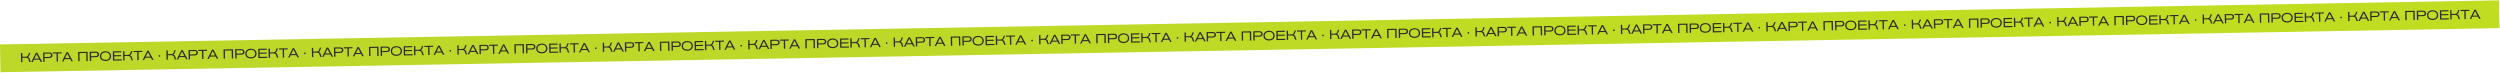
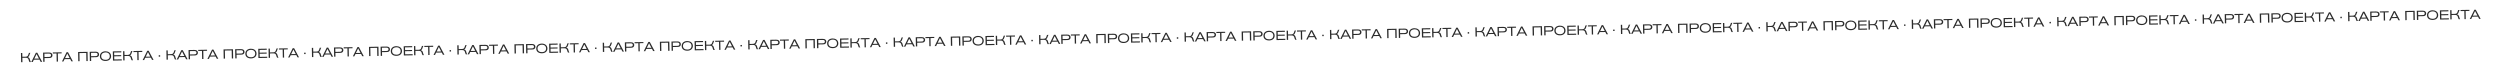
<svg xmlns="http://www.w3.org/2000/svg" width="4406" height="128" viewBox="0 0 4406 128" fill="none">
-   <rect x="0.002" y="78.262" width="4404.95" height="49" transform="rotate(-1.01 0.002 78.262)" fill="url(#paint0_linear_47_5)" />
  <path d="M36.91 93.406L39.256 93.364L39.373 100.033L45.145 99.931C48.572 99.871 49.346 98.086 49.955 96.12C50.238 95.218 50.473 94.179 51.03 93.157L53.514 93.113C52.752 94.253 52.406 95.548 52.057 96.635C51.535 98.3 50.943 99.99 48.862 100.671C51.815 101.171 52.433 103.598 53.001 105.82C53.298 106.965 53.64 108.109 54.49 109.336L52.006 109.38C51.017 108.063 50.849 106.387 50.317 104.924C49.712 103.232 48.72 101.732 45.477 101.789L39.406 101.896L39.542 109.6L37.196 109.641L36.91 93.406ZM74.32 108.987L71.653 109.034L69.604 105.067L59.624 105.243L57.717 109.279L55.118 109.325L63.249 92.941L65.709 92.898L74.32 108.987ZM68.583 103.222L64.462 95.243L60.557 103.363L68.583 103.222ZM76.206 108.953L75.92 92.718L86.107 92.538C87.556 92.513 90.134 92.628 91.573 94.627C92.139 95.422 92.432 96.406 92.45 97.395C92.461 98.039 92.378 99.858 90.812 101.082C89.429 102.187 87.911 102.237 86.233 102.267L78.437 102.404L78.552 108.912L76.206 108.953ZM78.38 100.473L85.877 100.34C87.141 100.318 88.52 100.248 89.375 99.152C89.623 98.848 89.958 98.267 89.941 97.301C89.936 97.002 89.899 96.244 89.335 95.564C88.395 94.43 86.831 94.458 85.52 94.481L78.276 94.609L78.38 100.473ZM108.598 94.074L101.952 94.191L102.204 108.495L99.904 108.535L99.652 94.232L93.029 94.349L92.995 92.417L108.564 92.142L108.598 94.074ZM128.42 108.033L125.753 108.08L123.704 104.113L113.724 104.289L111.817 108.325L109.218 108.371L117.349 91.987L119.809 91.944L128.42 108.033ZM122.683 102.268L118.562 94.289L114.657 102.41L122.683 102.268ZM154.59 107.571L152.245 107.613L151.993 93.355L140.012 93.566L140.264 107.824L137.918 107.865L137.632 91.63L154.304 91.336L154.59 107.571ZM158.355 107.505L158.069 91.269L168.257 91.09C169.705 91.064 172.284 91.18 173.722 93.179C174.288 93.974 174.582 94.958 174.599 95.947C174.61 96.591 174.528 98.409 172.962 99.633C171.578 100.739 170.061 100.789 168.382 100.818L160.586 100.956L160.701 107.464L158.355 107.505ZM160.529 99.024L168.026 98.892C169.291 98.87 170.67 98.8 171.525 97.703C171.772 97.4 172.107 96.819 172.09 95.853C172.085 95.554 172.048 94.796 171.484 94.115C170.544 92.982 168.98 93.01 167.67 93.033L160.426 93.16L160.529 99.024ZM195.804 98.955C195.885 103.508 192.548 107.339 186.155 107.452C180.13 107.558 176.166 104.546 176.073 99.256C175.97 93.415 180.588 90.481 185.716 90.391C190.499 90.307 195.697 92.838 195.804 98.955ZM193.478 98.766C193.426 95.822 191.454 92.268 185.751 92.369C181.818 92.438 178.29 94.525 178.371 99.124C178.442 103.148 181.382 105.535 186.165 105.45C191.731 105.352 193.535 101.985 193.478 98.766ZM214.663 106.512L199.094 106.787L198.808 90.551L213.779 90.287L213.814 92.288L201.143 92.511L201.228 97.341L213.577 97.123L213.611 99.055L201.262 99.272L201.359 104.746L214.628 104.512L214.663 106.512ZM216.929 90.232L219.275 90.191L219.392 96.859L225.164 96.758C228.591 96.697 229.364 94.912 229.974 92.946C230.257 92.044 230.492 91.005 231.049 89.983L233.532 89.939C232.77 91.08 232.425 92.374 232.076 93.461C231.554 95.127 230.962 96.817 228.881 97.497C231.834 97.997 232.452 100.425 233.02 102.646C233.317 103.791 233.659 104.935 234.509 106.162L232.025 106.206C231.036 104.889 230.868 103.213 230.336 101.75C229.731 100.059 228.739 98.558 225.496 98.615L219.425 98.722L219.561 106.426L217.215 106.467L216.929 90.232ZM250.798 91.567L244.152 91.684L244.405 105.988L242.105 106.029L241.853 91.725L235.23 91.841L235.196 89.91L250.764 89.635L250.798 91.567ZM270.621 105.526L267.953 105.573L265.905 101.606L255.924 101.782L254.017 105.819L251.419 105.864L259.549 89.481L262.01 89.437L270.621 105.526ZM264.883 99.761L260.763 91.782L256.857 99.903L264.883 99.761ZM282.275 99.823L279.746 99.867L279.702 97.361L282.231 97.316L282.275 99.823ZM293.239 88.886L295.585 88.845L295.703 95.514L301.475 95.412C304.901 95.352 305.675 93.567 306.284 91.601C306.567 90.699 306.802 89.66 307.359 88.638L309.843 88.594C309.081 89.734 308.736 91.029 308.387 92.116C307.864 93.781 307.273 95.471 305.191 96.152C308.145 96.652 308.763 99.079 309.331 101.301C309.627 102.446 309.969 103.59 310.819 104.817L308.335 104.861C307.346 103.544 307.178 101.868 306.647 100.405C306.042 98.713 305.049 97.213 301.807 97.27L295.735 97.377L295.871 105.081L293.526 105.122L293.239 88.886ZM330.649 104.468L327.982 104.515L325.934 100.548L315.953 100.724L314.046 104.76L311.447 104.806L319.578 88.422L322.039 88.379L330.649 104.468ZM324.912 98.703L320.792 90.724L316.886 98.844L324.912 98.703ZM332.535 104.434L332.249 88.199L342.437 88.019C343.885 87.994 346.464 88.109 347.902 90.108C348.468 90.903 348.762 91.887 348.779 92.876C348.79 93.52 348.708 95.339 347.142 96.563C345.758 97.668 344.241 97.718 342.562 97.748L334.766 97.885L334.881 104.393L332.535 104.434ZM334.709 95.954L342.206 95.822C343.471 95.799 344.85 95.729 345.705 94.633C345.952 94.329 346.287 93.748 346.27 92.782C346.265 92.483 346.228 91.725 345.664 91.045C344.724 89.911 343.16 89.939 341.85 89.962L334.606 90.09L334.709 95.954ZM364.927 89.555L358.281 89.672L358.533 103.976L356.234 104.016L355.982 89.713L349.359 89.829L349.324 87.898L364.893 87.623L364.927 89.555ZM384.749 103.514L382.082 103.561L380.034 99.594L370.053 99.77L368.146 103.806L365.547 103.852L373.678 87.468L376.138 87.425L384.749 103.514ZM379.012 97.749L374.892 89.77L370.986 97.891L379.012 97.749ZM410.92 103.052L408.574 103.094L408.323 88.836L396.342 89.047L396.593 103.305L394.247 103.346L393.961 87.111L410.634 86.817L410.92 103.052ZM414.685 102.986L414.398 86.751L424.586 86.571C426.035 86.545 428.613 86.661 430.052 88.66C430.618 89.455 430.911 90.439 430.928 91.428C430.94 92.072 430.857 93.891 429.291 95.114C427.907 96.22 426.39 96.27 424.711 96.299L416.916 96.437L417.03 102.945L414.685 102.986ZM416.859 94.505L424.355 94.373C425.62 94.351 426.999 94.281 427.854 93.184C428.102 92.881 428.436 92.3 428.419 91.334C428.414 91.035 428.378 90.277 427.814 89.597C426.874 88.463 425.31 88.49 423.999 88.514L416.755 88.641L416.859 94.505ZM452.134 94.436C452.214 98.989 448.877 102.82 442.484 102.933C436.459 103.039 432.495 100.027 432.402 94.737C432.299 88.896 436.917 85.963 442.045 85.872C446.829 85.788 452.026 88.319 452.134 94.436ZM449.807 94.247C449.755 91.303 447.783 87.749 442.08 87.85C438.148 87.919 434.619 90.006 434.7 94.605C434.771 98.629 437.712 101.016 442.495 100.932C448.06 100.833 449.864 97.466 449.807 94.247ZM470.992 101.993L455.424 102.268L455.137 86.032L470.108 85.768L470.143 87.769L457.472 87.993L457.557 92.822L469.906 92.604L469.941 94.536L457.591 94.753L457.688 100.227L470.957 99.993L470.992 101.993ZM473.258 85.713L475.604 85.671L475.722 92.341L481.494 92.239C484.92 92.178 485.694 90.393 486.303 88.427C486.586 87.525 486.821 86.486 487.378 85.464L489.862 85.42C489.1 86.561 488.755 87.855 488.406 88.942C487.883 90.608 487.292 92.297 485.21 92.978C488.164 93.478 488.781 95.906 489.35 98.127C489.646 99.272 489.988 100.416 490.838 101.643L488.354 101.687C487.365 100.37 487.197 98.694 486.665 97.231C486.061 95.54 485.068 94.039 481.825 94.096L475.754 94.203L475.89 101.907L473.545 101.948L473.258 85.713ZM507.128 87.048L500.482 87.165L500.734 101.469L498.434 101.51L498.182 87.206L491.559 87.323L491.525 85.391L507.094 85.116L507.128 87.048ZM526.95 101.007L524.282 101.054L522.234 97.087L512.254 97.263L510.347 101.3L507.748 101.345L515.878 84.962L518.339 84.918L526.95 101.007ZM521.212 95.242L517.092 87.263L513.187 95.384L521.212 95.242ZM538.605 95.303L536.075 95.348L536.031 92.841L538.56 92.797L538.605 95.303ZM549.569 84.368L551.914 84.326L552.032 90.995L557.804 90.893C561.231 90.833 562.004 89.048 562.614 87.082C562.897 86.18 563.131 85.141 563.689 84.119L566.172 84.075C565.41 85.215 565.065 86.51 564.716 87.597C564.193 89.263 563.602 90.952 561.521 91.633C564.474 92.133 565.092 94.561 565.66 96.782C565.956 97.927 566.299 99.071 567.148 100.298L564.665 100.342C563.675 99.025 563.508 97.349 562.976 95.886C562.371 94.194 561.378 92.694 558.136 92.751L552.065 92.858L552.201 100.562L549.855 100.603L549.569 84.368ZM586.979 99.948L584.311 99.996L582.263 96.029L572.282 96.205L570.375 100.241L567.777 100.287L575.907 83.903L578.368 83.86L586.979 99.948ZM581.241 94.184L577.121 86.205L573.215 94.325L581.241 94.184ZM588.865 99.915L588.578 83.68L598.766 83.5C600.215 83.475 602.793 83.59 604.232 85.589C604.798 86.384 605.091 87.368 605.108 88.357C605.12 89.001 605.037 90.82 603.471 92.044C602.087 93.149 600.57 93.199 598.891 93.228L591.096 93.366L591.21 99.874L588.865 99.915ZM591.038 91.435L598.535 91.302C599.8 91.28 601.179 91.21 602.034 90.114C602.282 89.81 602.616 89.229 602.599 88.263C602.594 87.964 602.558 87.206 601.994 86.526C601.054 85.392 599.49 85.42 598.179 85.443L590.935 85.571L591.038 91.435ZM621.256 85.036L614.61 85.153L614.863 99.457L612.563 99.498L612.311 85.194L605.688 85.311L605.654 83.379L621.222 83.104L621.256 85.036ZM641.079 98.995L638.411 99.042L636.363 95.075L626.382 95.251L624.475 99.287L621.877 99.333L630.007 82.949L632.468 82.906L641.079 98.995ZM635.341 93.23L631.221 85.251L627.315 93.371L635.341 93.23ZM667.249 98.533L664.903 98.575L664.652 84.317L652.671 84.528L652.922 98.786L650.577 98.827L650.29 82.592L666.963 82.298L667.249 98.533ZM671.014 98.467L670.728 82.232L680.915 82.052C682.364 82.026 684.942 82.142 686.381 84.141C686.947 84.936 687.24 85.92 687.258 86.909C687.269 87.553 687.186 89.372 685.621 90.595C684.237 91.701 682.719 91.751 681.041 91.78L673.245 91.918L673.36 98.426L671.014 98.467ZM673.188 89.986L680.685 89.854C681.949 89.832 683.328 89.762 684.183 88.665C684.431 88.362 684.766 87.781 684.749 86.815C684.743 86.516 684.707 85.758 684.143 85.078C683.203 83.944 681.639 83.972 680.328 83.995L673.084 84.122L673.188 89.986ZM708.463 89.917C708.543 94.47 705.206 98.301 698.813 98.414C692.788 98.52 688.825 95.508 688.731 90.218C688.628 84.377 693.246 81.444 698.375 81.353C703.158 81.269 708.355 83.799 708.463 89.917ZM706.136 89.728C706.085 86.784 704.113 83.23 698.409 83.331C694.477 83.4 690.948 85.487 691.029 90.086C691.1 94.11 694.041 96.497 698.824 96.412C704.389 96.314 706.193 92.947 706.136 89.728ZM727.321 97.474L711.753 97.749L711.467 81.513L726.437 81.249L726.473 83.25L713.802 83.474L713.887 88.303L726.236 88.085L726.27 90.017L713.921 90.234L714.017 95.708L727.286 95.474L727.321 97.474ZM729.588 81.194L731.933 81.153L732.051 87.822L737.823 87.72C741.249 87.659 742.023 85.874 742.633 83.908C742.916 83.006 743.15 81.967 743.707 80.945L746.191 80.901C745.429 82.042 745.084 83.336 744.735 84.423C744.212 86.089 743.621 87.778 741.54 88.459C744.493 88.959 745.111 91.387 745.679 93.608C745.975 94.753 746.317 95.897 747.167 97.124L744.684 97.168C743.694 95.852 743.527 94.175 742.995 92.712C742.39 91.021 741.397 89.52 738.155 89.577L732.084 89.684L732.22 97.388L729.874 97.429L729.588 81.194ZM763.457 82.529L756.811 82.646L757.063 96.95L754.764 96.991L754.511 82.687L747.888 82.803L747.854 80.872L763.423 80.597L763.457 82.529ZM783.279 96.488L780.612 96.535L778.563 92.568L768.583 92.744L766.676 96.781L764.077 96.826L772.208 80.442L774.668 80.399L783.279 96.488ZM777.542 90.723L773.422 82.745L769.516 90.865L777.542 90.723ZM794.934 90.784L792.404 90.829L792.36 88.323L794.89 88.278L794.934 90.784ZM805.898 79.849L808.244 79.807L808.361 86.476L814.133 86.374C817.56 86.314 818.334 84.529 818.943 82.563C819.226 81.661 819.461 80.622 820.018 79.6L822.501 79.556C821.739 80.696 821.394 81.991 821.045 83.078C820.523 84.743 819.931 86.433 817.85 87.114C820.803 87.614 821.421 90.041 821.989 92.263C822.286 93.408 822.628 94.552 823.478 95.779L820.994 95.823C820.005 94.506 819.837 92.83 819.305 91.367C818.7 89.675 817.708 88.175 814.465 88.232L808.394 88.339L808.53 96.043L806.184 96.084L805.898 79.849ZM843.308 95.43L840.64 95.477L838.592 91.51L828.612 91.686L826.705 95.722L824.106 95.768L832.237 79.384L834.697 79.341L843.308 95.43ZM837.571 89.665L833.45 81.686L829.545 89.806L837.571 89.665ZM845.194 95.396L844.908 79.161L855.095 78.981C856.544 78.956 859.122 79.071 860.561 81.07C861.127 81.865 861.42 82.849 861.438 83.838C861.449 84.482 861.366 86.301 859.8 87.525C858.417 88.63 856.899 88.68 855.221 88.71L847.425 88.847L847.54 95.355L845.194 95.396ZM847.368 86.916L854.865 86.784C856.129 86.761 857.508 86.691 858.363 85.595C858.611 85.291 858.946 84.71 858.929 83.744C858.923 83.445 858.887 82.687 858.323 82.007C857.383 80.873 855.819 80.901 854.508 80.924L847.264 81.052L847.368 86.916ZM877.586 80.517L870.94 80.634L871.192 94.938L868.892 94.978L868.64 80.675L862.017 80.791L861.983 78.86L877.552 78.585L877.586 80.517ZM897.408 94.476L894.74 94.523L892.692 90.556L882.712 90.732L880.805 94.769L878.206 94.814L886.337 78.43L888.797 78.387L897.408 94.476ZM891.671 88.711L887.55 80.732L883.645 88.853L891.671 88.711ZM923.578 94.014L921.233 94.056L920.981 79.798L909 80.009L909.252 94.267L906.906 94.308L906.62 78.073L923.292 77.779L923.578 94.014ZM927.343 93.948L927.057 77.713L937.245 77.533C938.693 77.507 941.272 77.623 942.71 79.622C943.276 80.417 943.57 81.401 943.587 82.39C943.598 83.034 943.515 84.853 941.95 86.076C940.566 87.182 939.049 87.232 937.37 87.261L929.574 87.399L929.689 93.907L927.343 93.948ZM929.517 85.467L937.014 85.335C938.279 85.313 939.658 85.243 940.513 84.146C940.76 83.843 941.095 83.262 941.078 82.296C941.073 81.997 941.036 81.239 940.472 80.558C939.532 79.425 937.968 79.453 936.658 79.476L929.414 79.603L929.517 85.467ZM964.792 85.398C964.873 89.951 961.536 93.782 955.143 93.895C949.118 94.001 945.154 90.989 945.061 85.699C944.958 79.858 949.576 76.924 954.704 76.834C959.487 76.75 964.685 79.281 964.792 85.398ZM962.466 85.209C962.414 82.265 960.442 78.711 954.739 78.812C950.806 78.881 947.278 80.968 947.359 85.567C947.43 89.591 950.37 91.978 955.153 91.894C960.719 91.795 962.523 88.428 962.466 85.209ZM983.651 92.955L968.082 93.23L967.796 76.994L982.767 76.73L982.802 78.731L970.131 78.954L970.216 83.784L982.565 83.566L982.599 85.498L970.25 85.715L970.347 91.189L983.616 90.955L983.651 92.955ZM985.917 76.675L988.263 76.633L988.38 83.302L994.152 83.201C997.579 83.14 998.352 81.355 998.962 79.389C999.245 78.487 999.48 77.448 1000.04 76.426L1002.52 76.382C1001.76 77.523 1001.41 78.817 1001.06 79.904C1000.54 81.57 999.95 83.26 997.869 83.94C1000.82 84.44 1001.44 86.868 1002.01 89.089C1002.3 90.234 1002.65 91.378 1003.5 92.606L1001.01 92.649C1000.02 91.332 999.856 89.656 999.324 88.193C998.719 86.502 997.727 85.001 994.484 85.058L988.413 85.165L988.549 92.869L986.203 92.91L985.917 76.675ZM1019.79 78.01L1013.14 78.127L1013.39 92.431L1011.09 92.472L1010.84 78.168L1004.22 78.284L1004.18 76.353L1019.75 76.078L1019.79 78.01ZM1039.61 91.969L1036.94 92.016L1034.89 88.049L1024.91 88.225L1023.01 92.261L1020.41 92.307L1028.54 75.924L1031 75.88L1039.61 91.969ZM1033.87 86.204L1029.75 78.225L1025.85 86.346L1033.87 86.204ZM1051.26 86.266L1048.73 86.31L1048.69 83.803L1051.22 83.759L1051.26 86.266ZM1062.23 75.329L1064.57 75.288L1064.69 81.957L1070.46 81.855C1073.89 81.795 1074.66 80.01 1075.27 78.044C1075.56 77.142 1075.79 76.103 1076.35 75.081L1078.83 75.037C1078.07 76.177 1077.72 77.472 1077.37 78.559C1076.85 80.225 1076.26 81.914 1074.18 82.595C1077.13 83.095 1077.75 85.522 1078.32 87.744C1078.61 88.889 1078.96 90.033 1079.81 91.26L1077.32 91.304C1076.33 89.987 1076.17 88.311 1075.63 86.848C1075.03 85.156 1074.04 83.656 1070.79 83.713L1064.72 83.82L1064.86 91.524L1062.51 91.565L1062.23 75.329ZM1099.64 90.91L1096.97 90.958L1094.92 86.991L1084.94 87.167L1083.03 91.203L1080.44 91.249L1088.57 74.865L1091.03 74.822L1099.64 90.91ZM1093.9 85.146L1089.78 77.167L1085.87 85.287L1093.9 85.146ZM1101.52 90.877L1101.24 74.642L1111.42 74.462C1112.87 74.437 1115.45 74.552 1116.89 76.551C1117.46 77.346 1117.75 78.33 1117.77 79.319C1117.78 79.963 1117.7 81.782 1116.13 83.006C1114.75 84.111 1113.23 84.161 1111.55 84.191L1103.75 84.328L1103.87 90.836L1101.52 90.877ZM1103.7 82.397L1111.19 82.264C1112.46 82.242 1113.84 82.172 1114.69 81.076C1114.94 80.772 1115.28 80.191 1115.26 79.225C1115.25 78.926 1115.22 78.168 1114.65 77.488C1113.71 76.354 1112.15 76.382 1110.84 76.405L1103.59 76.533L1103.7 82.397ZM1133.92 75.998L1127.27 76.115L1127.52 90.419L1125.22 90.46L1124.97 76.156L1118.35 76.272L1118.31 74.341L1133.88 74.066L1133.92 75.998ZM1153.74 89.957L1151.07 90.004L1149.02 86.037L1139.04 86.213L1137.13 90.249L1134.54 90.295L1142.67 73.911L1145.13 73.868L1153.74 89.957ZM1148 84.192L1143.88 76.213L1139.97 84.334L1148 84.192ZM1179.91 89.495L1177.56 89.537L1177.31 75.279L1165.33 75.49L1165.58 89.748L1163.24 89.789L1162.95 73.554L1179.62 73.26L1179.91 89.495ZM1183.67 89.429L1183.39 73.194L1193.57 73.014C1195.02 72.988 1197.6 73.104 1199.04 75.103C1199.61 75.898 1199.9 76.882 1199.92 77.871C1199.93 78.515 1199.84 80.334 1198.28 81.557C1196.9 82.663 1195.38 82.713 1193.7 82.742L1185.9 82.88L1186.02 89.388L1183.67 89.429ZM1185.85 80.948L1193.34 80.816C1194.61 80.794 1195.99 80.724 1196.84 79.627C1197.09 79.324 1197.42 78.743 1197.41 77.777C1197.4 77.478 1197.37 76.72 1196.8 76.04C1195.86 74.906 1194.3 74.933 1192.99 74.957L1185.74 75.084L1185.85 80.948ZM1221.12 80.879C1221.2 85.432 1217.87 89.263 1211.47 89.376C1205.45 89.482 1201.48 86.47 1201.39 81.18C1201.29 75.339 1205.91 72.406 1211.03 72.315C1215.82 72.231 1221.01 74.761 1221.12 80.879ZM1218.8 80.69C1218.74 77.746 1216.77 74.192 1211.07 74.293C1207.14 74.362 1203.61 76.449 1203.69 81.048C1203.76 85.072 1206.7 87.459 1211.48 87.374C1217.05 87.276 1218.85 83.909 1218.8 80.69ZM1239.98 88.436L1224.41 88.711L1224.13 72.475L1239.1 72.211L1239.13 74.212L1226.46 74.436L1226.55 79.265L1238.89 79.047L1238.93 80.979L1226.58 81.196L1226.68 86.67L1239.94 86.436L1239.98 88.436ZM1242.25 72.156L1244.59 72.115L1244.71 78.784L1250.48 78.682C1253.91 78.621 1254.68 76.836 1255.29 74.87C1255.57 73.968 1255.81 72.929 1256.37 71.907L1258.85 71.863C1258.09 73.004 1257.74 74.298 1257.39 75.385C1256.87 77.051 1256.28 78.74 1254.2 79.421C1257.15 79.921 1257.77 82.349 1258.34 84.57C1258.63 85.715 1258.98 86.859 1259.83 88.087L1257.34 88.13C1256.35 86.814 1256.19 85.137 1255.65 83.674C1255.05 81.983 1254.06 80.482 1250.81 80.539L1244.74 80.646L1244.88 88.35L1242.53 88.391L1242.25 72.156ZM1276.12 73.491L1269.47 73.608L1269.72 87.912L1267.42 87.953L1267.17 73.649L1260.55 73.766L1260.51 71.834L1276.08 71.559L1276.12 73.491ZM1295.94 87.45L1293.27 87.497L1291.22 83.53L1281.24 83.706L1279.33 87.743L1276.74 87.788L1284.87 71.404L1287.33 71.361L1295.94 87.45ZM1290.2 81.685L1286.08 73.707L1282.17 81.827L1290.2 81.685ZM1307.59 81.746L1305.06 81.791L1305.02 79.284L1307.55 79.24L1307.59 81.746ZM1318.56 70.811L1320.9 70.769L1321.02 77.438L1326.79 77.336C1330.22 77.276 1330.99 75.491 1331.6 73.525C1331.88 72.623 1332.12 71.584 1332.68 70.562L1335.16 70.518C1334.4 71.659 1334.05 72.953 1333.7 74.04C1333.18 75.706 1332.59 77.395 1330.51 78.076C1333.46 78.576 1334.08 81.004 1334.65 83.225C1334.94 84.37 1335.29 85.514 1336.14 86.741L1333.65 86.785C1332.66 85.468 1332.5 83.792 1331.96 82.329C1331.36 80.637 1330.37 79.137 1327.12 79.194L1321.05 79.301L1321.19 87.005L1318.84 87.046L1318.56 70.811ZM1355.97 86.392L1353.3 86.439L1351.25 82.472L1341.27 82.648L1339.36 86.684L1336.76 86.73L1344.9 70.346L1347.36 70.303L1355.97 86.392ZM1350.23 80.627L1346.11 72.648L1342.2 80.768L1350.23 80.627ZM1357.85 86.358L1357.57 70.123L1367.75 69.943C1369.2 69.918 1371.78 70.033 1373.22 72.032C1373.79 72.827 1374.08 73.811 1374.1 74.8C1374.11 75.444 1374.02 77.263 1372.46 78.487C1371.08 79.592 1369.56 79.642 1367.88 79.671L1360.08 79.809L1360.2 86.317L1357.85 86.358ZM1360.03 77.878L1367.52 77.746C1368.79 77.723 1370.17 77.653 1371.02 76.557C1371.27 76.253 1371.6 75.672 1371.59 74.706C1371.58 74.407 1371.55 73.649 1370.98 72.969C1370.04 71.835 1368.48 71.863 1367.17 71.886L1359.92 72.014L1360.03 77.878ZM1390.24 71.479L1383.6 71.596L1383.85 85.9L1381.55 85.941L1381.3 71.637L1374.68 71.754L1374.64 69.822L1390.21 69.547L1390.24 71.479ZM1410.07 85.438L1407.4 85.485L1405.35 81.518L1395.37 81.694L1393.46 85.731L1390.86 85.776L1399 69.392L1401.46 69.349L1410.07 85.438ZM1404.33 79.673L1400.21 71.694L1396.3 79.814L1404.33 79.673ZM1436.24 84.976L1433.89 85.018L1433.64 70.76L1421.66 70.971L1421.91 85.229L1419.56 85.27L1419.28 69.035L1435.95 68.741L1436.24 84.976ZM1440 84.91L1439.72 68.675L1449.9 68.495C1451.35 68.469 1453.93 68.585 1455.37 70.584C1455.93 71.379 1456.23 72.363 1456.25 73.352C1456.26 73.996 1456.17 75.815 1454.61 77.038C1453.22 78.144 1451.71 78.194 1450.03 78.223L1442.23 78.361L1442.35 84.869L1440 84.91ZM1442.18 76.429L1449.67 76.297C1450.94 76.275 1452.32 76.205 1453.17 75.108C1453.42 74.805 1453.75 74.224 1453.74 73.258C1453.73 72.959 1453.7 72.201 1453.13 71.52C1452.19 70.387 1450.63 70.415 1449.32 70.438L1442.07 70.565L1442.18 76.429ZM1477.45 76.36C1477.53 80.913 1474.19 84.744 1467.8 84.857C1461.78 84.963 1457.81 81.951 1457.72 76.662C1457.62 70.82 1462.23 67.886 1467.36 67.796C1472.15 67.712 1477.34 70.243 1477.45 76.36ZM1475.12 76.171C1475.07 73.227 1473.1 69.673 1467.4 69.774C1463.47 69.843 1459.94 71.93 1460.02 76.529C1460.09 80.553 1463.03 82.94 1467.81 82.856C1473.38 82.757 1475.18 79.39 1475.12 76.171ZM1496.31 83.917L1480.74 84.192L1480.45 67.956L1495.43 67.692L1495.46 69.693L1482.79 69.916L1482.87 74.746L1495.22 74.528L1495.26 76.46L1482.91 76.677L1483.01 82.151L1496.27 81.917L1496.31 83.917ZM1498.58 67.637L1500.92 67.596L1501.04 74.264L1506.81 74.163C1510.24 74.102 1511.01 72.317 1511.62 70.351C1511.9 69.449 1512.14 68.41 1512.7 67.388L1515.18 67.344C1514.42 68.485 1514.07 69.779 1513.72 70.866C1513.2 72.532 1512.61 74.222 1510.53 74.902C1513.48 75.402 1514.1 77.83 1514.67 80.051C1514.96 81.196 1515.31 82.34 1516.16 83.567L1513.67 83.611C1512.68 82.294 1512.51 80.618 1511.98 79.155C1511.38 77.464 1510.39 75.963 1507.14 76.02L1501.07 76.127L1501.21 83.831L1498.86 83.872L1498.58 67.637ZM1532.44 68.972L1525.8 69.089L1526.05 83.393L1523.75 83.434L1523.5 69.13L1516.88 69.246L1516.84 67.315L1532.41 67.04L1532.44 68.972ZM1552.27 82.931L1549.6 82.978L1547.55 79.011L1537.57 79.187L1535.66 83.224L1533.07 83.269L1541.2 66.885L1543.66 66.842L1552.27 82.931ZM1546.53 77.166L1542.41 69.188L1538.5 77.308L1546.53 77.166ZM1563.92 77.228L1561.39 77.272L1561.35 74.766L1563.88 74.721L1563.92 77.228ZM1574.89 66.292L1577.23 66.25L1577.35 72.919L1583.12 72.817C1586.55 72.757 1587.32 70.972 1587.93 69.006C1588.21 68.104 1588.45 67.065 1589.01 66.043L1591.49 65.999C1590.73 67.139 1590.38 68.434 1590.03 69.521C1589.51 71.186 1588.92 72.876 1586.84 73.557C1589.79 74.057 1590.41 76.484 1590.98 78.706C1591.27 79.851 1591.62 80.995 1592.47 82.222L1589.98 82.266C1588.99 80.949 1588.83 79.273 1588.29 77.81C1587.69 76.118 1586.7 74.618 1583.45 74.675L1577.38 74.782L1577.52 82.486L1575.17 82.527L1574.89 66.292ZM1612.3 81.873L1609.63 81.92L1607.58 77.953L1597.6 78.129L1595.69 82.165L1593.09 82.211L1601.22 65.827L1603.69 65.784L1612.3 81.873ZM1606.56 76.108L1602.44 68.129L1598.53 76.249L1606.56 76.108ZM1614.18 81.839L1613.9 65.604L1624.08 65.424C1625.53 65.399 1628.11 65.514 1629.55 67.513C1630.11 68.308 1630.41 69.292 1630.43 70.281C1630.44 70.925 1630.35 72.744 1628.79 73.968C1627.4 75.073 1625.89 75.123 1624.21 75.153L1616.41 75.29L1616.53 81.798L1614.18 81.839ZM1616.36 73.359L1623.85 73.227C1625.12 73.204 1626.5 73.134 1627.35 72.038C1627.6 71.734 1627.93 71.153 1627.92 70.187C1627.91 69.888 1627.88 69.13 1627.31 68.45C1626.37 67.316 1624.81 67.344 1623.5 67.367L1616.25 67.495L1616.36 73.359ZM1646.57 66.96L1639.93 67.077L1640.18 81.381L1637.88 81.421L1637.63 67.118L1631.01 67.234L1630.97 65.303L1646.54 65.028L1646.57 66.96ZM1666.4 80.919L1663.73 80.966L1661.68 76.999L1651.7 77.175L1649.79 81.212L1647.19 81.257L1655.32 64.874L1657.79 64.83L1666.4 80.919ZM1660.66 75.154L1656.54 67.175L1652.63 75.296L1660.66 75.154ZM1692.57 80.457L1690.22 80.499L1689.97 66.241L1677.99 66.452L1678.24 80.71L1675.89 80.751L1675.61 64.516L1692.28 64.222L1692.57 80.457ZM1696.33 80.391L1696.05 64.156L1706.23 63.976C1707.68 63.95 1710.26 64.066 1711.7 66.065C1712.26 66.86 1712.56 67.844 1712.58 68.833C1712.59 69.477 1712.5 71.296 1710.94 72.519C1709.55 73.625 1708.04 73.675 1706.36 73.704L1698.56 73.842L1698.68 80.35L1696.33 80.391ZM1698.51 71.91L1706 71.778C1707.27 71.756 1708.65 71.686 1709.5 70.589C1709.75 70.286 1710.08 69.705 1710.07 68.739C1710.06 68.44 1710.02 67.682 1709.46 67.001C1708.52 65.868 1706.96 65.895 1705.65 65.919L1698.4 66.046L1698.51 71.91ZM1733.78 71.841C1733.86 76.394 1730.52 80.225 1724.13 80.338C1718.11 80.444 1714.14 77.432 1714.05 72.142C1713.95 66.301 1718.56 63.367 1723.69 63.277C1728.48 63.193 1733.67 65.724 1733.78 71.841ZM1731.45 71.652C1731.4 68.708 1729.43 65.154 1723.73 65.255C1719.79 65.324 1716.27 67.411 1716.35 72.01C1716.42 76.034 1719.36 78.421 1724.14 78.337C1729.71 78.238 1731.51 74.871 1731.45 71.652ZM1752.64 79.398L1737.07 79.673L1736.78 63.437L1751.75 63.173L1751.79 65.174L1739.12 65.397L1739.2 70.227L1751.55 70.009L1751.59 71.941L1739.24 72.159L1739.33 77.632L1752.6 77.398L1752.64 79.398ZM1754.9 63.118L1757.25 63.077L1757.37 69.746L1763.14 69.644C1766.57 69.583 1767.34 67.798 1767.95 65.832C1768.23 64.93 1768.47 63.891 1769.02 62.869L1771.51 62.825C1770.75 63.966 1770.4 65.26 1770.05 66.347C1769.53 68.013 1768.94 69.703 1766.86 70.383C1769.81 70.883 1770.43 73.311 1771 75.532C1771.29 76.677 1771.63 77.821 1772.48 79.049L1770 79.092C1769.01 77.775 1768.84 76.099 1768.31 74.636C1767.71 72.945 1766.71 71.444 1763.47 71.501L1757.4 71.608L1757.54 79.312L1755.19 79.353L1754.9 63.118ZM1788.77 64.453L1782.13 64.57L1782.38 78.874L1780.08 78.915L1779.83 64.611L1773.21 64.728L1773.17 62.796L1788.74 62.521L1788.77 64.453ZM1808.6 78.412L1805.93 78.459L1803.88 74.492L1793.9 74.668L1791.99 78.705L1789.39 78.75L1797.53 62.367L1799.99 62.323L1808.6 78.412ZM1802.86 72.647L1798.74 64.668L1794.83 72.789L1802.86 72.647ZM1820.25 72.709L1817.72 72.753L1817.68 70.246L1820.21 70.202L1820.25 72.709ZM1831.22 61.773L1833.56 61.731L1833.68 68.4L1839.45 68.298C1842.88 68.238 1843.65 66.453 1844.26 64.487C1844.54 63.585 1844.78 62.546 1845.34 61.524L1847.82 61.48C1847.06 62.62 1846.71 63.915 1846.36 65.002C1845.84 66.668 1845.25 68.357 1843.17 69.038C1846.12 69.538 1846.74 71.966 1847.31 74.187C1847.6 75.332 1847.95 76.476 1848.79 77.703L1846.31 77.747C1845.32 76.43 1845.15 74.754 1844.62 73.291C1844.02 71.599 1843.02 70.099 1839.78 70.156L1833.71 70.263L1833.85 77.967L1831.5 78.008L1831.22 61.773ZM1868.63 77.354L1865.96 77.401L1863.91 73.434L1853.93 73.61L1852.02 77.646L1849.42 77.692L1857.55 61.308L1860.01 61.265L1868.63 77.354ZM1862.89 71.589L1858.77 63.61L1854.86 71.73L1862.89 71.589ZM1870.51 77.32L1870.23 61.085L1880.41 60.905C1881.86 60.88 1884.44 60.995 1885.88 62.994C1886.44 63.789 1886.74 64.773 1886.76 65.762C1886.77 66.406 1886.68 68.225 1885.12 69.449C1883.73 70.554 1882.22 70.604 1880.54 70.633L1872.74 70.771L1872.86 77.279L1870.51 77.32ZM1872.69 68.84L1880.18 68.707C1881.45 68.685 1882.83 68.615 1883.68 67.519C1883.93 67.215 1884.26 66.634 1884.25 65.668C1884.24 65.369 1884.2 64.611 1883.64 63.931C1882.7 62.797 1881.14 62.825 1879.83 62.848L1872.58 62.976L1872.69 68.84ZM1902.9 62.441L1896.26 62.558L1896.51 76.862L1894.21 76.903L1893.96 62.599L1887.33 62.715L1887.3 60.784L1902.87 60.509L1902.9 62.441ZM1922.73 76.4L1920.06 76.447L1918.01 72.48L1908.03 72.656L1906.12 76.692L1903.52 76.738L1911.65 60.355L1914.11 60.311L1922.73 76.4ZM1916.99 70.635L1912.87 62.656L1908.96 70.776L1916.99 70.635ZM1948.9 75.938L1946.55 75.98L1946.3 61.722L1934.32 61.933L1934.57 76.191L1932.22 76.232L1931.94 59.997L1948.61 59.703L1948.9 75.938ZM1952.66 75.872L1952.37 59.637L1962.56 59.457C1964.01 59.431 1966.59 59.547 1968.03 61.546C1968.59 62.341 1968.89 63.325 1968.9 64.314C1968.92 64.958 1968.83 66.777 1967.27 68C1965.88 69.106 1964.37 69.156 1962.69 69.185L1954.89 69.323L1955.01 75.831L1952.66 75.872ZM1954.83 67.391L1962.33 67.259C1963.6 67.237 1964.98 67.167 1965.83 66.07C1966.08 65.767 1966.41 65.186 1966.4 64.22C1966.39 63.921 1966.35 63.163 1965.79 62.483C1964.85 61.349 1963.29 61.377 1961.97 61.4L1954.73 61.527L1954.83 67.391ZM1990.11 67.322C1990.19 71.875 1986.85 75.706 1980.46 75.819C1974.43 75.925 1970.47 72.913 1970.38 67.624C1970.28 61.782 1974.89 58.849 1980.02 58.758C1984.8 58.674 1990 61.205 1990.11 67.322ZM1987.78 67.133C1987.73 64.189 1985.76 60.635 1980.06 60.736C1976.12 60.805 1972.59 62.892 1972.68 67.491C1972.75 71.515 1975.69 73.902 1980.47 73.817C1986.04 73.719 1987.84 70.352 1987.78 67.133ZM2008.97 74.879L1993.4 75.154L1993.11 58.918L2008.08 58.654L2008.12 60.655L1995.45 60.879L1995.53 65.708L2007.88 65.49L2007.92 67.422L1995.57 67.639L1995.66 73.113L2008.93 72.879L2008.97 74.879ZM2011.23 58.599L2013.58 58.557L2013.7 65.227L2019.47 65.125C2022.9 65.064 2023.67 63.279 2024.28 61.313C2024.56 60.411 2024.8 59.372 2025.35 58.35L2027.84 58.306C2027.08 59.447 2026.73 60.741 2026.38 61.828C2025.86 63.494 2025.27 65.184 2023.19 65.864C2026.14 66.364 2026.76 68.792 2027.33 71.013C2027.62 72.158 2027.96 73.302 2028.81 74.529L2026.33 74.573C2025.34 73.257 2025.17 71.58 2024.64 70.117C2024.04 68.426 2023.04 66.925 2019.8 66.982L2013.73 67.089L2013.87 74.793L2011.52 74.834L2011.23 58.599ZM2045.1 59.934L2038.46 60.051L2038.71 74.355L2036.41 74.396L2036.16 60.092L2029.54 60.209L2029.5 58.277L2045.07 58.002L2045.1 59.934ZM2064.93 73.893L2062.26 73.94L2060.21 69.973L2050.23 70.149L2048.32 74.186L2045.72 74.231L2053.85 57.847L2056.31 57.804L2064.93 73.893ZM2059.19 68.128L2055.07 60.15L2051.16 68.27L2059.19 68.128ZM2076.58 68.189L2074.05 68.234L2074.01 65.728L2076.54 65.683L2076.58 68.189ZM2087.54 57.254L2089.89 57.212L2090.01 63.881L2095.78 63.779C2099.21 63.719 2099.98 61.934 2100.59 59.968C2100.87 59.066 2101.11 58.027 2101.66 57.005L2104.15 56.961C2103.39 58.102 2103.04 59.396 2102.69 60.483C2102.17 62.148 2101.58 63.838 2099.5 64.519C2102.45 65.019 2103.07 67.447 2103.64 69.668C2103.93 70.813 2104.27 71.957 2105.12 73.184L2102.64 73.228C2101.65 71.911 2101.48 70.235 2100.95 68.772C2100.35 67.08 2099.35 65.58 2096.11 65.637L2090.04 65.744L2090.18 73.448L2087.83 73.489L2087.54 57.254ZM2124.95 72.835L2122.29 72.882L2120.24 68.915L2110.26 69.091L2108.35 73.127L2105.75 73.173L2113.88 56.789L2116.34 56.746L2124.95 72.835ZM2119.22 67.07L2115.1 59.091L2111.19 67.211L2119.22 67.07ZM2126.84 72.801L2126.55 56.566L2136.74 56.386C2138.19 56.361 2140.77 56.476 2142.21 58.475C2142.77 59.27 2143.07 60.254 2143.08 61.243C2143.1 61.887 2143.01 63.706 2141.45 64.93C2140.06 66.035 2138.55 66.085 2136.87 66.115L2129.07 66.252L2129.19 72.76L2126.84 72.801ZM2129.01 64.321L2136.51 64.189C2137.78 64.166 2139.16 64.096 2140.01 63C2140.26 62.696 2140.59 62.115 2140.58 61.149C2140.57 60.85 2140.53 60.092 2139.97 59.412C2139.03 58.278 2137.47 58.306 2136.15 58.329L2128.91 58.457L2129.01 64.321ZM2159.23 57.922L2152.59 58.039L2152.84 72.343L2150.54 72.383L2150.29 58.08L2143.66 58.197L2143.63 56.265L2159.2 55.99L2159.23 57.922ZM2179.05 71.881L2176.39 71.928L2174.34 67.961L2164.36 68.137L2162.45 72.174L2159.85 72.219L2167.98 55.836L2170.44 55.792L2179.05 71.881ZM2173.32 66.116L2169.2 58.137L2165.29 66.257L2173.32 66.116ZM2205.22 71.419L2202.88 71.461L2202.63 57.203L2190.65 57.414L2190.9 71.672L2188.55 71.713L2188.27 55.478L2204.94 55.184L2205.22 71.419ZM2208.99 71.353L2208.7 55.118L2218.89 54.938C2220.34 54.912 2222.92 55.028 2224.36 57.027C2224.92 57.822 2225.22 58.806 2225.23 59.795C2225.25 60.439 2225.16 62.258 2223.6 63.481C2222.21 64.587 2220.7 64.637 2219.02 64.666L2211.22 64.804L2211.34 71.312L2208.99 71.353ZM2211.16 62.872L2218.66 62.74C2219.93 62.718 2221.3 62.648 2222.16 61.551C2222.41 61.248 2222.74 60.667 2222.72 59.701C2222.72 59.402 2222.68 58.644 2222.12 57.964C2221.18 56.83 2219.62 56.858 2218.3 56.881L2211.06 57.008L2211.16 62.872ZM2246.44 62.803C2246.52 67.356 2243.18 71.187 2236.79 71.3C2230.76 71.406 2226.8 68.394 2226.71 63.105C2226.6 57.263 2231.22 54.33 2236.35 54.239C2241.13 54.155 2246.33 56.686 2246.44 62.803ZM2244.11 62.614C2244.06 59.67 2242.09 56.116 2236.39 56.217C2232.45 56.286 2228.92 58.373 2229.01 62.972C2229.08 66.996 2232.02 69.383 2236.8 69.299C2242.37 69.2 2244.17 65.833 2244.11 62.614ZM2265.3 70.36L2249.73 70.635L2249.44 54.399L2264.41 54.135L2264.45 56.136L2251.78 56.359L2251.86 61.189L2264.21 60.971L2264.25 62.903L2251.9 63.12L2251.99 68.594L2265.26 68.36L2265.3 70.36ZM2267.56 54.08L2269.91 54.038L2270.03 60.708L2275.8 60.606C2279.23 60.545 2280 58.76 2280.61 56.794C2280.89 55.892 2281.13 54.853 2281.68 53.831L2284.17 53.787C2283.4 54.928 2283.06 56.222 2282.71 57.309C2282.19 58.975 2281.6 60.665 2279.52 61.345C2282.47 61.845 2283.09 64.273 2283.65 66.494C2283.95 67.639 2284.29 68.783 2285.14 70.01L2282.66 70.054C2281.67 68.737 2281.5 67.061 2280.97 65.598C2280.37 63.907 2279.37 62.406 2276.13 62.463L2270.06 62.57L2270.2 70.274L2267.85 70.315L2267.56 54.08ZM2301.43 55.415L2294.79 55.532L2295.04 69.836L2292.74 69.877L2292.49 55.573L2285.86 55.69L2285.83 53.758L2301.4 53.483L2301.43 55.415ZM2321.26 69.374L2318.59 69.421L2316.54 65.454L2306.56 65.63L2304.65 69.667L2302.05 69.712L2310.18 53.328L2312.64 53.285L2321.26 69.374ZM2315.52 63.609L2311.4 55.63L2307.49 63.751L2315.52 63.609ZM2332.91 63.67L2330.38 63.715L2330.34 61.209L2332.87 61.164L2332.91 63.67ZM2343.87 52.735L2346.22 52.693L2346.34 59.362L2352.11 59.26C2355.54 59.2 2356.31 57.415 2356.92 55.449C2357.2 54.547 2357.44 53.508 2357.99 52.486L2360.48 52.442C2359.72 53.583 2359.37 54.877 2359.02 55.964C2358.5 57.63 2357.91 59.319 2355.83 60C2358.78 60.5 2359.4 62.928 2359.97 65.149C2360.26 66.294 2360.6 67.438 2361.45 68.665L2358.97 68.709C2357.98 67.392 2357.81 65.716 2357.28 64.253C2356.68 62.561 2355.68 61.061 2352.44 61.118L2346.37 61.225L2346.51 68.929L2344.16 68.97L2343.87 52.735ZM2381.28 68.316L2378.62 68.363L2376.57 64.396L2366.59 64.572L2364.68 68.608L2362.08 68.654L2370.21 52.27L2372.67 52.227L2381.28 68.316ZM2375.55 62.551L2371.43 54.572L2367.52 62.692L2375.55 62.551ZM2383.17 68.282L2382.88 52.047L2393.07 51.867C2394.52 51.842 2397.1 51.957 2398.54 53.956C2399.1 54.751 2399.4 55.735 2399.41 56.724C2399.43 57.368 2399.34 59.187 2397.78 60.411C2396.39 61.516 2394.88 61.566 2393.2 61.596L2385.4 61.733L2385.52 68.241L2383.17 68.282ZM2385.34 59.802L2392.84 59.669C2394.11 59.647 2395.48 59.577 2396.34 58.481C2396.59 58.177 2396.92 57.596 2396.9 56.63C2396.9 56.331 2396.86 55.573 2396.3 54.893C2395.36 53.759 2393.8 53.787 2392.48 53.81L2385.24 53.938L2385.34 59.802ZM2415.56 53.403L2408.92 53.52L2409.17 67.824L2406.87 67.865L2406.62 53.561L2399.99 53.678L2399.96 51.746L2415.53 51.471L2415.56 53.403ZM2435.38 67.362L2432.72 67.409L2430.67 63.442L2420.69 63.618L2418.78 67.654L2416.18 67.7L2424.31 51.316L2426.77 51.273L2435.38 67.362ZM2429.65 61.597L2425.53 53.618L2421.62 61.739L2429.65 61.597ZM2461.55 66.9L2459.21 66.942L2458.96 52.684L2446.98 52.895L2447.23 67.153L2444.88 67.194L2444.6 50.959L2461.27 50.665L2461.55 66.9ZM2465.32 66.834L2465.03 50.599L2475.22 50.419C2476.67 50.393 2479.25 50.509 2480.69 52.508C2481.25 53.303 2481.55 54.287 2481.56 55.276C2481.57 55.92 2481.49 57.739 2479.93 58.962C2478.54 60.068 2477.02 60.118 2475.35 60.147L2467.55 60.285L2467.66 66.793L2465.32 66.834ZM2467.49 58.353L2474.99 58.221C2476.25 58.199 2477.63 58.129 2478.49 57.032C2478.74 56.729 2479.07 56.148 2479.05 55.182C2479.05 54.883 2479.01 54.125 2478.45 53.444C2477.51 52.311 2475.94 52.339 2474.63 52.362L2467.39 52.489L2467.49 58.353ZM2502.77 58.284C2502.85 62.837 2499.51 66.668 2493.12 66.781C2487.09 66.887 2483.13 63.875 2483.04 58.586C2482.93 52.744 2487.55 49.81 2492.68 49.72C2497.46 49.636 2502.66 52.167 2502.77 58.284ZM2500.44 58.095C2500.39 55.151 2498.42 51.597 2492.71 51.698C2488.78 51.767 2485.25 53.854 2485.33 58.453C2485.41 62.477 2488.35 64.864 2493.13 64.779C2498.69 64.681 2500.5 61.314 2500.44 58.095ZM2521.63 65.841L2506.06 66.116L2505.77 49.88L2520.74 49.616L2520.78 51.617L2508.11 51.84L2508.19 56.67L2520.54 56.452L2520.58 58.384L2508.23 58.602L2508.32 64.075L2521.59 63.841L2521.63 65.841ZM2523.89 49.561L2526.24 49.52L2526.36 56.188L2532.13 56.087C2535.55 56.026 2536.33 54.241 2536.94 52.275C2537.22 51.373 2537.46 50.334 2538.01 49.312L2540.5 49.268C2539.73 50.409 2539.39 51.703 2539.04 52.79C2538.52 54.456 2537.93 56.146 2535.84 56.826C2538.8 57.326 2539.42 59.754 2539.98 61.975C2540.28 63.12 2540.62 64.264 2541.47 65.492L2538.99 65.535C2538 64.219 2537.83 62.542 2537.3 61.079C2536.7 59.388 2535.7 57.887 2532.46 57.944L2526.39 58.051L2526.52 65.755L2524.18 65.796L2523.89 49.561ZM2557.76 50.896L2551.12 51.013L2551.37 65.317L2549.07 65.358L2548.82 51.054L2542.19 51.171L2542.16 49.239L2557.73 48.964L2557.76 50.896ZM2577.58 64.855L2574.92 64.902L2572.87 60.935L2562.89 61.111L2560.98 65.148L2558.38 65.193L2566.51 48.809L2568.97 48.766L2577.58 64.855ZM2571.85 59.09L2567.73 51.111L2563.82 59.232L2571.85 59.09ZM2589.24 59.151L2586.71 59.196L2586.67 56.69L2589.19 56.645L2589.24 59.151ZM2600.2 48.216L2602.55 48.174L2602.67 54.843L2608.44 54.741C2611.87 54.681 2612.64 52.896 2613.25 50.93C2613.53 50.028 2613.77 48.989 2614.32 47.967L2616.81 47.923C2616.04 49.063 2615.7 50.358 2615.35 51.445C2614.83 53.111 2614.24 54.8 2612.16 55.481C2615.11 55.981 2615.73 58.408 2616.29 60.63C2616.59 61.775 2616.93 62.919 2617.78 64.146L2615.3 64.19C2614.31 62.873 2614.14 61.197 2613.61 59.734C2613.01 58.042 2612.01 56.542 2608.77 56.599L2602.7 56.706L2602.84 64.41L2600.49 64.451L2600.2 48.216ZM2637.61 63.797L2634.95 63.844L2632.9 59.877L2622.92 60.053L2621.01 64.089L2618.41 64.135L2626.54 47.751L2629 47.708L2637.61 63.797ZM2631.88 58.032L2627.76 50.053L2623.85 58.173L2631.88 58.032ZM2639.5 63.763L2639.21 47.528L2649.4 47.348C2650.85 47.323 2653.43 47.438 2654.87 49.437C2655.43 50.232 2655.73 51.216 2655.74 52.205C2655.75 52.849 2655.67 54.668 2654.11 55.892C2652.72 56.997 2651.2 57.047 2649.53 57.077L2641.73 57.214L2641.84 63.722L2639.5 63.763ZM2641.67 55.283L2649.17 55.151C2650.43 55.128 2651.81 55.058 2652.67 53.962C2652.92 53.658 2653.25 53.077 2653.23 52.111C2653.23 51.812 2653.19 51.054 2652.63 50.374C2651.69 49.24 2650.12 49.268 2648.81 49.291L2641.57 49.419L2641.67 55.283ZM2671.89 48.884L2665.25 49.001L2665.5 63.305L2663.2 63.346L2662.95 49.042L2656.32 49.158L2656.29 47.227L2671.86 46.952L2671.89 48.884ZM2691.71 62.843L2689.05 62.89L2687 58.923L2677.02 59.099L2675.11 63.136L2672.51 63.181L2680.64 46.797L2683.1 46.754L2691.71 62.843ZM2685.98 57.078L2681.86 49.099L2677.95 57.219L2685.98 57.078ZM2717.88 62.381L2715.54 62.423L2715.29 48.165L2703.31 48.376L2703.56 62.634L2701.21 62.675L2700.92 46.44L2717.6 46.146L2717.88 62.381ZM2721.65 62.315L2721.36 46.08L2731.55 45.9C2733 45.874 2735.58 45.99 2737.02 47.989C2737.58 48.784 2737.87 49.768 2737.89 50.757C2737.9 51.401 2737.82 53.22 2736.26 54.443C2734.87 55.549 2733.35 55.599 2731.68 55.628L2723.88 55.766L2723.99 62.274L2721.65 62.315ZM2723.82 53.834L2731.32 53.702C2732.58 53.68 2733.96 53.61 2734.82 52.513C2735.07 52.21 2735.4 51.629 2735.38 50.663C2735.38 50.364 2735.34 49.606 2734.78 48.926C2733.84 47.792 2732.27 47.819 2730.96 47.843L2723.72 47.97L2723.82 53.834ZM2759.1 53.765C2759.18 58.318 2755.84 62.149 2749.45 62.262C2743.42 62.368 2739.46 59.356 2739.37 54.066C2739.26 48.225 2743.88 45.291 2749.01 45.201C2753.79 45.117 2758.99 47.648 2759.1 53.765ZM2756.77 53.576C2756.72 50.632 2754.75 47.078 2749.04 47.179C2745.11 47.248 2741.58 49.335 2741.66 53.934C2741.73 57.958 2744.68 60.345 2749.46 60.261C2755.02 60.162 2756.83 56.795 2756.77 53.576ZM2777.96 61.322L2762.39 61.597L2762.1 45.361L2777.07 45.097L2777.11 47.098L2764.44 47.322L2764.52 52.151L2776.87 51.933L2776.9 53.865L2764.56 54.083L2764.65 59.556L2777.92 59.322L2777.96 61.322ZM2780.22 45.042L2782.57 45.001L2782.69 51.669L2788.46 51.568C2791.88 51.507 2792.66 49.722 2793.27 47.756C2793.55 46.854 2793.78 45.815 2794.34 44.793L2796.83 44.749C2796.06 45.89 2795.72 47.184 2795.37 48.271C2794.85 49.937 2794.26 51.627 2792.17 52.307C2795.13 52.807 2795.75 55.235 2796.31 57.456C2796.61 58.601 2796.95 59.745 2797.8 60.972L2795.32 61.016C2794.33 59.7 2794.16 58.023 2793.63 56.56C2793.02 54.869 2792.03 53.368 2788.79 53.425L2782.72 53.532L2782.85 61.236L2780.51 61.277L2780.22 45.042ZM2814.09 46.377L2807.45 46.494L2807.7 60.798L2805.4 60.839L2805.15 46.535L2798.52 46.652L2798.49 44.72L2814.06 44.445L2814.09 46.377ZM2833.91 60.336L2831.25 60.383L2829.2 56.416L2819.22 56.592L2817.31 60.629L2814.71 60.674L2822.84 44.291L2825.3 44.247L2833.91 60.336ZM2828.18 54.571L2824.06 46.593L2820.15 54.713L2828.18 54.571ZM2845.57 54.633L2843.04 54.677L2842.99 52.17L2845.52 52.126L2845.57 54.633ZM2856.53 43.697L2858.88 43.655L2859 50.324L2864.77 50.222C2868.19 50.162 2868.97 48.377 2869.58 46.411C2869.86 45.509 2870.1 44.47 2870.65 43.448L2873.14 43.404C2872.37 44.544 2872.03 45.839 2871.68 46.926C2871.16 48.592 2870.57 50.281 2868.48 50.962C2871.44 51.462 2872.06 53.889 2872.62 56.111C2872.92 57.256 2873.26 58.4 2874.11 59.627L2871.63 59.671C2870.64 58.354 2870.47 56.678 2869.94 55.215C2869.33 53.523 2868.34 52.023 2865.1 52.08L2859.03 52.187L2859.16 59.891L2856.82 59.932L2856.53 43.697ZM2893.94 59.278L2891.28 59.325L2889.23 55.358L2879.25 55.534L2877.34 59.57L2874.74 59.616L2882.87 43.232L2885.33 43.189L2893.94 59.278ZM2888.21 53.513L2884.08 45.534L2880.18 53.654L2888.21 53.513ZM2895.83 59.244L2895.54 43.009L2905.73 42.829C2907.18 42.804 2909.76 42.919 2911.2 44.918C2911.76 45.713 2912.05 46.697 2912.07 47.686C2912.08 48.33 2912 50.149 2910.44 51.373C2909.05 52.478 2907.53 52.528 2905.86 52.557L2898.06 52.695L2898.17 59.203L2895.83 59.244ZM2898 50.764L2905.5 50.632C2906.76 50.609 2908.14 50.539 2909 49.443C2909.25 49.139 2909.58 48.558 2909.56 47.592C2909.56 47.294 2909.52 46.535 2908.96 45.855C2908.02 44.721 2906.45 44.749 2905.14 44.772L2897.9 44.9L2898 50.764ZM2928.22 44.365L2921.57 44.482L2921.83 58.786L2919.53 58.827L2919.27 44.523L2912.65 44.639L2912.62 42.708L2928.19 42.433L2928.22 44.365ZM2948.04 58.324L2945.38 58.371L2943.33 54.404L2933.35 54.58L2931.44 58.617L2928.84 58.662L2936.97 42.279L2939.43 42.235L2948.04 58.324ZM2942.31 52.559L2938.18 44.58L2934.28 52.7L2942.31 52.559ZM2974.21 57.862L2971.87 57.904L2971.62 43.646L2959.63 43.857L2959.89 58.115L2957.54 58.156L2957.25 41.921L2973.93 41.627L2974.21 57.862ZM2977.98 57.796L2977.69 41.561L2987.88 41.381C2989.33 41.355 2991.91 41.471 2993.34 43.47C2993.91 44.265 2994.2 45.249 2994.22 46.238C2994.23 46.882 2994.15 48.701 2992.58 49.924C2991.2 51.03 2989.68 51.08 2988 51.109L2980.21 51.247L2980.32 57.755L2977.98 57.796ZM2980.15 49.315L2987.65 49.183C2988.91 49.161 2990.29 49.091 2991.15 47.994C2991.39 47.691 2991.73 47.11 2991.71 46.144C2991.71 45.845 2991.67 45.087 2991.11 44.407C2990.17 43.273 2988.6 43.3 2987.29 43.324L2980.05 43.451L2980.15 49.315ZM3015.43 49.246C3015.51 53.799 3012.17 57.63 3005.78 57.743C2999.75 57.849 2995.79 54.837 2995.7 49.547C2995.59 43.706 3000.21 40.773 3005.34 40.682C3010.12 40.598 3015.32 43.129 3015.43 49.246ZM3013.1 49.057C3013.05 46.113 3011.08 42.559 3005.37 42.66C3001.44 42.729 2997.91 44.816 2997.99 49.415C2998.06 53.439 3001 55.826 3005.79 55.742C3011.35 55.643 3013.16 52.276 3013.1 49.057ZM3034.29 56.803L3018.72 57.078L3018.43 40.842L3033.4 40.578L3033.44 42.579L3020.77 42.803L3020.85 47.632L3033.2 47.414L3033.23 49.346L3020.88 49.563L3020.98 55.037L3034.25 54.803L3034.29 56.803ZM3036.55 40.523L3038.9 40.482L3039.01 47.151L3044.79 47.049C3048.21 46.988 3048.99 45.203 3049.6 43.237C3049.88 42.335 3050.11 41.296 3050.67 40.274L3053.15 40.23C3052.39 41.371 3052.05 42.665 3051.7 43.752C3051.18 45.418 3050.58 47.108 3048.5 47.788C3051.46 48.288 3052.07 50.716 3052.64 52.937C3052.94 54.082 3053.28 55.226 3054.13 56.453L3051.65 56.497C3050.66 55.181 3050.49 53.504 3049.96 52.041C3049.35 50.35 3048.36 48.849 3045.12 48.906L3039.05 49.013L3039.18 56.717L3036.84 56.758L3036.55 40.523ZM3070.42 41.858L3063.77 41.975L3064.03 56.279L3061.73 56.32L3061.48 42.016L3054.85 42.133L3054.82 40.201L3070.39 39.926L3070.42 41.858ZM3090.24 55.817L3087.58 55.864L3085.53 51.897L3075.55 52.073L3073.64 56.11L3071.04 56.155L3079.17 39.772L3081.63 39.728L3090.24 55.817ZM3084.51 50.052L3080.39 42.074L3076.48 50.194L3084.51 50.052ZM3101.9 50.114L3099.37 50.158L3099.32 47.651L3101.85 47.607L3101.9 50.114ZM3112.86 39.178L3115.21 39.136L3115.33 45.805L3121.1 45.703C3124.52 45.643 3125.3 43.858 3125.91 41.892C3126.19 40.99 3126.42 39.951 3126.98 38.929L3129.47 38.885C3128.7 40.026 3128.36 41.32 3128.01 42.407C3127.49 44.073 3126.9 45.762 3124.81 46.443C3127.77 46.943 3128.39 49.37 3128.95 51.592C3129.25 52.737 3129.59 53.881 3130.44 55.108L3127.96 55.152C3126.97 53.835 3126.8 52.159 3126.27 50.696C3125.66 49.004 3124.67 47.504 3121.43 47.561L3115.36 47.668L3115.49 55.372L3113.15 55.413L3112.86 39.178ZM3150.27 54.759L3147.6 54.806L3145.56 50.839L3135.58 51.015L3133.67 55.051L3131.07 55.097L3139.2 38.713L3141.66 38.67L3150.27 54.759ZM3144.53 48.994L3140.41 41.015L3136.51 49.135L3144.53 48.994ZM3152.16 54.725L3151.87 38.49L3162.06 38.31C3163.51 38.285 3166.09 38.4 3167.52 40.399C3168.09 41.194 3168.38 42.178 3168.4 43.167C3168.41 43.811 3168.33 45.63 3166.76 46.854C3165.38 47.959 3163.86 48.009 3162.18 48.038L3154.39 48.176L3154.5 54.684L3152.16 54.725ZM3154.33 46.245L3161.83 46.112C3163.09 46.09 3164.47 46.02 3165.33 44.924C3165.57 44.62 3165.91 44.039 3165.89 43.073C3165.89 42.775 3165.85 42.016 3165.29 41.336C3164.35 40.202 3162.78 40.23 3161.47 40.253L3154.23 40.381L3154.33 46.245ZM3184.55 39.846L3177.9 39.963L3178.16 54.267L3175.86 54.307L3175.6 40.004L3168.98 40.12L3168.95 38.189L3184.52 37.914L3184.55 39.846ZM3204.37 53.805L3201.7 53.852L3199.66 49.885L3189.68 50.061L3187.77 54.097L3185.17 54.143L3193.3 37.76L3195.76 37.716L3204.37 53.805ZM3198.63 48.04L3194.51 40.061L3190.61 48.181L3198.63 48.04ZM3230.54 53.343L3228.2 53.385L3227.95 39.127L3215.96 39.338L3216.22 53.596L3213.87 53.637L3213.58 37.402L3230.26 37.108L3230.54 53.343ZM3234.31 53.277L3234.02 37.042L3244.21 36.862C3245.66 36.836 3248.24 36.952 3249.67 38.951C3250.24 39.746 3250.53 40.73 3250.55 41.719C3250.56 42.363 3250.48 44.182 3248.91 45.405C3247.53 46.511 3246.01 46.561 3244.33 46.59L3236.54 46.728L3236.65 53.236L3234.31 53.277ZM3236.48 44.796L3243.98 44.664C3245.24 44.642 3246.62 44.572 3247.48 43.475C3247.72 43.172 3248.06 42.591 3248.04 41.625C3248.04 41.326 3248 40.568 3247.44 39.888C3246.5 38.754 3244.93 38.782 3243.62 38.805L3236.38 38.932L3236.48 44.796ZM3271.76 44.727C3271.84 49.28 3268.5 53.111 3262.11 53.224C3256.08 53.33 3252.12 50.318 3252.02 45.029C3251.92 39.187 3256.54 36.254 3261.67 36.163C3266.45 36.079 3271.65 38.61 3271.76 44.727ZM3269.43 44.538C3269.38 41.594 3267.41 38.04 3261.7 38.141C3257.77 38.21 3254.24 40.297 3254.32 44.896C3254.39 48.92 3257.33 51.307 3262.12 51.222C3267.68 51.124 3269.49 47.757 3269.43 44.538ZM3290.61 52.284L3275.05 52.559L3274.76 36.323L3289.73 36.059L3289.77 38.06L3277.09 38.283L3277.18 43.113L3289.53 42.895L3289.56 44.827L3277.21 45.044L3277.31 50.518L3290.58 50.284L3290.61 52.284ZM3292.88 36.004L3295.23 35.963L3295.34 42.632L3301.12 42.53C3304.54 42.469 3305.32 40.684 3305.93 38.718C3306.21 37.816 3306.44 36.777 3307 35.755L3309.48 35.711C3308.72 36.852 3308.38 38.146 3308.03 39.233C3307.51 40.899 3306.91 42.589 3304.83 43.269C3307.79 43.769 3308.4 46.197 3308.97 48.418C3309.27 49.563 3309.61 50.707 3310.46 51.934L3307.98 51.978C3306.99 50.661 3306.82 48.985 3306.29 47.522C3305.68 45.831 3304.69 44.33 3301.45 44.387L3295.38 44.494L3295.51 52.198L3293.17 52.239L3292.88 36.004ZM3326.75 37.339L3320.1 37.456L3320.36 51.76L3318.06 51.801L3317.8 37.497L3311.18 37.614L3311.15 35.682L3326.72 35.407L3326.75 37.339ZM3346.57 51.298L3343.9 51.345L3341.86 47.378L3331.88 47.554L3329.97 51.591L3327.37 51.636L3335.5 35.252L3337.96 35.209L3346.57 51.298ZM3340.83 45.533L3336.71 37.554L3332.81 45.675L3340.83 45.533ZM3358.23 45.594L3355.7 45.639L3355.65 43.133L3358.18 43.088L3358.23 45.594ZM3369.19 34.659L3371.54 34.617L3371.65 41.286L3377.43 41.184C3380.85 41.124 3381.63 39.339 3382.24 37.373C3382.52 36.471 3382.75 35.432 3383.31 34.41L3385.79 34.366C3385.03 35.507 3384.69 36.801 3384.34 37.888C3383.82 39.554 3383.22 41.243 3381.14 41.924C3384.1 42.424 3384.71 44.852 3385.28 47.073C3385.58 48.218 3385.92 49.362 3386.77 50.589L3384.29 50.633C3383.3 49.316 3383.13 47.64 3382.6 46.177C3381.99 44.485 3381 42.985 3377.76 43.042L3371.69 43.149L3371.82 50.853L3369.48 50.894L3369.19 34.659ZM3406.6 50.24L3403.93 50.287L3401.89 46.32L3391.9 46.496L3390 50.532L3387.4 50.578L3395.53 34.194L3397.99 34.151L3406.6 50.24ZM3400.86 44.475L3396.74 36.496L3392.84 44.616L3400.86 44.475ZM3408.49 50.206L3408.2 33.971L3418.39 33.791C3419.84 33.766 3422.42 33.881 3423.85 35.88C3424.42 36.675 3424.71 37.659 3424.73 38.648C3424.74 39.292 3424.66 41.111 3423.09 42.335C3421.71 43.44 3420.19 43.49 3418.51 43.52L3410.72 43.657L3410.83 50.165L3408.49 50.206ZM3410.66 41.726L3418.16 41.593C3419.42 41.571 3420.8 41.501 3421.66 40.405C3421.9 40.101 3422.24 39.52 3422.22 38.554C3422.22 38.255 3422.18 37.497 3421.62 36.817C3420.68 35.683 3419.11 35.711 3417.8 35.734L3410.56 35.862L3410.66 41.726ZM3440.88 35.327L3434.23 35.444L3434.49 49.748L3432.19 49.788L3431.93 35.485L3425.31 35.602L3425.28 33.67L3440.84 33.395L3440.88 35.327ZM3460.7 49.286L3458.03 49.333L3455.99 45.366L3446 45.542L3444.1 49.578L3441.5 49.624L3449.63 33.24L3452.09 33.197L3460.7 49.286ZM3454.96 43.521L3450.84 35.542L3446.94 43.663L3454.96 43.521ZM3486.87 48.824L3484.53 48.866L3484.27 34.608L3472.29 34.819L3472.54 49.077L3470.2 49.118L3469.91 32.883L3486.59 32.589L3486.87 48.824ZM3490.64 48.758L3490.35 32.523L3500.54 32.343C3501.99 32.317 3504.56 32.433 3506 34.432C3506.57 35.227 3506.86 36.211 3506.88 37.2C3506.89 37.844 3506.81 39.663 3505.24 40.886C3503.86 41.992 3502.34 42.042 3500.66 42.071L3492.87 42.209L3492.98 48.717L3490.64 48.758ZM3492.81 40.277L3500.31 40.145C3501.57 40.123 3502.95 40.053 3503.81 38.956C3504.05 38.653 3504.39 38.072 3504.37 37.106C3504.37 36.807 3504.33 36.049 3503.77 35.369C3502.83 34.235 3501.26 34.263 3499.95 34.286L3492.71 34.413L3492.81 40.277ZM3528.09 40.208C3528.17 44.761 3524.83 48.592 3518.44 48.705C3512.41 48.811 3508.45 45.799 3508.35 40.51C3508.25 34.668 3512.87 31.735 3518 31.644C3522.78 31.56 3527.98 34.091 3528.09 40.208ZM3525.76 40.019C3525.71 37.075 3523.74 33.521 3518.03 33.622C3514.1 33.691 3510.57 35.778 3510.65 40.377C3510.72 44.401 3513.66 46.788 3518.45 46.703C3524.01 46.605 3525.82 43.238 3525.76 40.019ZM3546.94 47.765L3531.38 48.04L3531.09 31.804L3546.06 31.54L3546.1 33.541L3533.42 33.764L3533.51 38.594L3545.86 38.376L3545.89 40.308L3533.54 40.526L3533.64 45.999L3546.91 45.765L3546.94 47.765ZM3549.21 31.485L3551.56 31.444L3551.67 38.112L3557.45 38.011C3560.87 37.95 3561.65 36.165 3562.26 34.199C3562.54 33.297 3562.77 32.258 3563.33 31.236L3565.81 31.192C3565.05 32.333 3564.71 33.627 3564.36 34.714C3563.83 36.38 3563.24 38.07 3561.16 38.75C3564.12 39.25 3564.73 41.678 3565.3 43.899C3565.6 45.044 3565.94 46.188 3566.79 47.416L3564.31 47.459C3563.32 46.142 3563.15 44.466 3562.62 43.003C3562.01 41.312 3561.02 39.811 3557.78 39.868L3551.71 39.975L3551.84 47.679L3549.5 47.72L3549.21 31.485ZM3583.08 32.82L3576.43 32.937L3576.69 47.241L3574.39 47.282L3574.13 32.978L3567.51 33.095L3567.48 31.163L3583.05 30.888L3583.08 32.82ZM3602.9 46.779L3600.23 46.826L3598.19 42.859L3588.21 43.035L3586.3 47.072L3583.7 47.117L3591.83 30.733L3594.29 30.69L3602.9 46.779ZM3597.16 41.014L3593.04 33.035L3589.14 41.156L3597.16 41.014ZM3614.56 41.075L3612.03 41.12L3611.98 38.614L3614.51 38.569L3614.56 41.075ZM3625.52 30.14L3627.87 30.098L3627.98 36.767L3633.76 36.665C3637.18 36.605 3637.96 34.82 3638.57 32.854C3638.85 31.952 3639.08 30.913 3639.64 29.891L3642.12 29.847C3641.36 30.988 3641.02 32.282 3640.67 33.369C3640.15 35.035 3639.55 36.724 3637.47 37.405C3640.43 37.905 3641.04 40.333 3641.61 42.554C3641.91 43.699 3642.25 44.843 3643.1 46.07L3640.62 46.114C3639.63 44.797 3639.46 43.121 3638.93 41.658C3638.32 39.966 3637.33 38.466 3634.09 38.523L3628.02 38.63L3628.15 46.334L3625.81 46.375L3625.52 30.14ZM3662.93 45.721L3660.26 45.768L3658.21 41.801L3648.23 41.977L3646.33 46.013L3643.73 46.059L3651.86 29.675L3654.32 29.632L3662.93 45.721ZM3657.19 39.956L3653.07 31.977L3649.17 40.097L3657.19 39.956ZM3664.82 45.687L3664.53 29.452L3674.72 29.272C3676.17 29.247 3678.74 29.362 3680.18 31.361C3680.75 32.156 3681.04 33.14 3681.06 34.129C3681.07 34.773 3680.99 36.592 3679.42 37.816C3678.04 38.921 3676.52 38.971 3674.84 39.001L3667.05 39.138L3667.16 45.646L3664.82 45.687ZM3666.99 37.207L3674.49 37.075C3675.75 37.052 3677.13 36.982 3677.99 35.886C3678.23 35.582 3678.57 35.001 3678.55 34.035C3678.55 33.736 3678.51 32.978 3677.95 32.298C3677.01 31.164 3675.44 31.192 3674.13 31.215L3666.89 31.343L3666.99 37.207ZM3697.21 30.808L3690.56 30.925L3690.81 45.229L3688.51 45.27L3688.26 30.966L3681.64 31.082L3681.61 29.151L3697.17 28.876L3697.21 30.808ZM3717.03 44.767L3714.36 44.814L3712.31 40.847L3702.33 41.023L3700.43 45.059L3697.83 45.105L3705.96 28.721L3708.42 28.678L3717.03 44.767ZM3711.29 39.002L3707.17 31.023L3703.27 39.144L3711.29 39.002ZM3743.2 44.305L3740.86 44.347L3740.6 30.089L3728.62 30.3L3728.87 44.558L3726.53 44.599L3726.24 28.364L3742.91 28.07L3743.2 44.305ZM3746.97 44.239L3746.68 28.004L3756.87 27.824C3758.32 27.799 3760.89 27.914 3762.33 29.913C3762.9 30.708 3763.19 31.692 3763.21 32.681C3763.22 33.325 3763.14 35.144 3761.57 36.367C3760.19 37.473 3758.67 37.523 3756.99 37.552L3749.2 37.69L3749.31 44.198L3746.97 44.239ZM3749.14 35.758L3756.64 35.626C3757.9 35.604 3759.28 35.534 3760.14 34.437C3760.38 34.134 3760.72 33.553 3760.7 32.587C3760.7 32.288 3760.66 31.53 3760.09 30.85C3759.15 29.716 3757.59 29.744 3756.28 29.767L3749.04 29.894L3749.14 35.758ZM3784.41 35.689C3784.5 40.242 3781.16 44.073 3774.77 44.186C3768.74 44.292 3764.78 41.28 3764.68 35.99C3764.58 30.149 3769.2 27.215 3774.33 27.125C3779.11 27.041 3784.31 29.572 3784.41 35.689ZM3782.09 35.5C3782.04 32.556 3780.06 29.002 3774.36 29.103C3770.43 29.172 3766.9 31.259 3766.98 35.858C3767.05 39.882 3769.99 42.269 3774.78 42.184C3780.34 42.086 3782.15 38.719 3782.09 35.5ZM3803.27 43.246L3787.7 43.521L3787.42 27.285L3802.39 27.021L3802.42 29.022L3789.75 29.245L3789.84 34.075L3802.19 33.857L3802.22 35.789L3789.87 36.007L3789.97 41.48L3803.24 41.246L3803.27 43.246ZM3805.54 26.966L3807.89 26.925L3808 33.593L3813.77 33.492C3817.2 33.431 3817.97 31.646 3818.58 29.68C3818.87 28.778 3819.1 27.739 3819.66 26.717L3822.14 26.673C3821.38 27.814 3821.04 29.108 3820.69 30.195C3820.16 31.861 3819.57 33.551 3817.49 34.231C3820.44 34.731 3821.06 37.159 3821.63 39.38C3821.93 40.525 3822.27 41.669 3823.12 42.897L3820.64 42.94C3819.65 41.623 3819.48 39.947 3818.95 38.484C3818.34 36.793 3817.35 35.292 3814.11 35.349L3808.04 35.456L3808.17 43.16L3805.83 43.201L3805.54 26.966ZM3839.41 28.301L3832.76 28.418L3833.02 42.722L3830.72 42.763L3830.46 28.459L3823.84 28.576L3823.81 26.644L3839.37 26.369L3839.41 28.301ZM3859.23 42.26L3856.56 42.307L3854.52 38.34L3844.53 38.516L3842.63 42.553L3840.03 42.598L3848.16 26.215L3850.62 26.171L3859.23 42.26ZM3853.49 36.495L3849.37 28.517L3845.47 36.637L3853.49 36.495ZM3870.89 36.557L3868.36 36.601L3868.31 34.094L3870.84 34.05L3870.89 36.557ZM3881.85 25.621L3884.2 25.579L3884.31 32.248L3890.09 32.146C3893.51 32.086 3894.29 30.301 3894.89 28.335C3895.18 27.433 3895.41 26.394 3895.97 25.372L3898.45 25.328C3897.69 26.468 3897.35 27.763 3897 28.85C3896.47 30.516 3895.88 32.205 3893.8 32.886C3896.76 33.386 3897.37 35.813 3897.94 38.035C3898.24 39.18 3898.58 40.324 3899.43 41.551L3896.95 41.595C3895.96 40.278 3895.79 38.602 3895.26 37.139C3894.65 35.447 3893.66 33.947 3890.42 34.004L3884.35 34.111L3884.48 41.815L3882.14 41.856L3881.85 25.621ZM3919.26 41.202L3916.59 41.249L3914.54 37.282L3904.56 37.458L3902.66 41.494L3900.06 41.54L3908.19 25.156L3910.65 25.113L3919.26 41.202ZM3913.52 35.437L3909.4 27.458L3905.5 35.578L3913.52 35.437ZM3921.15 41.168L3920.86 24.933L3931.05 24.753C3932.5 24.728 3935.07 24.843 3936.51 26.842C3937.08 27.637 3937.37 28.621 3937.39 29.61C3937.4 30.254 3937.32 32.073 3935.75 33.297C3934.37 34.402 3932.85 34.452 3931.17 34.482L3923.38 34.619L3923.49 41.127L3921.15 41.168ZM3923.32 32.688L3930.82 32.556C3932.08 32.533 3933.46 32.463 3934.32 31.367C3934.56 31.063 3934.9 30.482 3934.88 29.516C3934.88 29.218 3934.84 28.459 3934.27 27.779C3933.33 26.645 3931.77 26.673 3930.46 26.696L3923.22 26.824L3923.32 32.688ZM3953.54 26.289L3946.89 26.406L3947.14 40.71L3944.84 40.751L3944.59 26.447L3937.97 26.564L3937.93 24.632L3953.5 24.357L3953.54 26.289ZM3973.36 40.248L3970.69 40.295L3968.64 36.328L3958.66 36.504L3956.76 40.541L3954.16 40.586L3962.29 24.203L3964.75 24.159L3973.36 40.248ZM3967.62 34.483L3963.5 26.504L3959.6 34.625L3967.62 34.483ZM3999.53 39.786L3997.18 39.828L3996.93 25.57L3984.95 25.781L3985.2 40.039L3982.86 40.08L3982.57 23.845L3999.24 23.551L3999.53 39.786ZM4003.3 39.72L4003.01 23.485L4013.2 23.305C4014.65 23.279 4017.22 23.395 4018.66 25.394C4019.23 26.189 4019.52 27.173 4019.54 28.162C4019.55 28.806 4019.47 30.625 4017.9 31.848C4016.52 32.954 4015 33.004 4013.32 33.033L4005.53 33.171L4005.64 39.679L4003.3 39.72ZM4005.47 31.239L4012.97 31.107C4014.23 31.085 4015.61 31.015 4016.46 29.918C4016.71 29.615 4017.05 29.034 4017.03 28.068C4017.02 27.769 4016.99 27.011 4016.42 26.331C4015.48 25.197 4013.92 25.224 4012.61 25.248L4005.37 25.375L4005.47 31.239ZM4040.74 31.17C4040.82 35.723 4037.49 39.554 4031.09 39.667C4025.07 39.773 4021.11 36.761 4021.01 31.471C4020.91 25.63 4025.53 22.697 4030.66 22.606C4035.44 22.522 4040.64 25.053 4040.74 31.17ZM4038.42 30.981C4038.37 28.037 4036.39 24.483 4030.69 24.584C4026.76 24.653 4023.23 26.74 4023.31 31.339C4023.38 35.363 4026.32 37.75 4031.11 37.666C4036.67 37.567 4038.47 34.2 4038.42 30.981ZM4059.6 38.727L4044.03 39.002L4043.75 22.766L4058.72 22.503L4058.75 24.503L4046.08 24.727L4046.17 29.556L4058.52 29.338L4058.55 31.27L4046.2 31.488L4046.3 36.961L4059.57 36.727L4059.6 38.727ZM4061.87 22.447L4064.21 22.406L4064.33 29.075L4070.1 28.973C4073.53 28.912 4074.3 27.127 4074.91 25.161C4075.2 24.259 4075.43 23.22 4075.99 22.198L4078.47 22.154C4077.71 23.295 4077.36 24.589 4077.02 25.676C4076.49 27.342 4075.9 29.032 4073.82 29.712C4076.77 30.212 4077.39 32.64 4077.96 34.861C4078.26 36.006 4078.6 37.15 4079.45 38.377L4076.96 38.421C4075.98 37.105 4075.81 35.428 4075.28 33.965C4074.67 32.274 4073.68 30.773 4070.44 30.83L4064.36 30.937L4064.5 38.641L4062.16 38.682L4061.87 22.447ZM4095.74 23.782L4089.09 23.899L4089.34 38.203L4087.04 38.244L4086.79 23.94L4080.17 24.057L4080.14 22.125L4095.7 21.85L4095.74 23.782ZM4115.56 37.741L4112.89 37.788L4110.84 33.821L4100.86 33.997L4098.96 38.034L4096.36 38.079L4104.49 21.695L4106.95 21.652L4115.56 37.741ZM4109.82 31.976L4105.7 23.997L4101.8 32.118L4109.82 31.976ZM4127.22 32.038L4124.69 32.082L4124.64 29.576L4127.17 29.531L4127.22 32.038ZM4138.18 21.102L4140.52 21.06L4140.64 27.729L4146.41 27.627C4149.84 27.567 4150.61 25.782 4151.22 23.816C4151.51 22.914 4151.74 21.875 4152.3 20.853L4154.78 20.809C4154.02 21.95 4153.68 23.244 4153.33 24.331C4152.8 25.997 4152.21 27.686 4150.13 28.367C4153.08 28.867 4153.7 31.295 4154.27 33.516C4154.57 34.661 4154.91 35.805 4155.76 37.032L4153.28 37.076C4152.29 35.759 4152.12 34.083 4151.59 32.62C4150.98 30.928 4149.99 29.428 4146.75 29.485L4140.68 29.592L4140.81 37.296L4138.47 37.337L4138.18 21.102ZM4175.59 36.683L4172.92 36.73L4170.87 32.763L4160.89 32.939L4158.99 36.975L4156.39 37.021L4164.52 20.637L4166.98 20.594L4175.59 36.683ZM4169.85 30.918L4165.73 22.939L4161.83 31.059L4169.85 30.918ZM4177.48 36.649L4177.19 20.414L4187.38 20.234C4188.83 20.209 4191.4 20.324 4192.84 22.323C4193.41 23.118 4193.7 24.102 4193.72 25.091C4193.73 25.735 4193.65 27.554 4192.08 28.778C4190.7 29.883 4189.18 29.933 4187.5 29.963L4179.71 30.1L4179.82 36.608L4177.48 36.649ZM4179.65 28.169L4187.15 28.037C4188.41 28.014 4189.79 27.944 4190.64 26.848C4190.89 26.544 4191.23 25.963 4191.21 24.997C4191.2 24.698 4191.17 23.94 4190.6 23.26C4189.66 22.126 4188.1 22.154 4186.79 22.177L4179.55 22.305L4179.65 28.169ZM4209.87 21.77L4203.22 21.887L4203.47 36.191L4201.17 36.231L4200.92 21.928L4194.3 22.044L4194.26 20.113L4209.83 19.838L4209.87 21.77ZM4229.69 35.729L4227.02 35.776L4224.97 31.809L4214.99 31.985L4213.09 36.022L4210.49 36.067L4218.62 19.683L4221.08 19.64L4229.69 35.729ZM4223.95 29.964L4219.83 21.985L4215.93 30.106L4223.95 29.964ZM4255.86 35.267L4253.51 35.309L4253.26 21.051L4241.28 21.262L4241.53 35.52L4239.19 35.561L4238.9 19.326L4255.57 19.032L4255.86 35.267ZM4259.62 35.201L4259.34 18.966L4269.53 18.786C4270.97 18.761 4273.55 18.876 4274.99 20.875C4275.56 21.67 4275.85 22.654 4275.87 23.643C4275.88 24.287 4275.8 26.106 4274.23 27.329C4272.85 28.435 4271.33 28.485 4269.65 28.514L4261.86 28.652L4261.97 35.16L4259.62 35.201ZM4261.8 26.72L4269.3 26.588C4270.56 26.566 4271.94 26.496 4272.79 25.399C4273.04 25.096 4273.38 24.515 4273.36 23.549C4273.35 23.25 4273.32 22.492 4272.75 21.812C4271.81 20.678 4270.25 20.706 4268.94 20.729L4261.69 20.856L4261.8 26.72ZM4297.07 26.651C4297.15 31.204 4293.82 35.035 4287.42 35.148C4281.4 35.254 4277.44 32.242 4277.34 26.953C4277.24 21.111 4281.86 18.177 4286.99 18.087C4291.77 18.003 4296.97 20.534 4297.07 26.651ZM4294.75 26.462C4294.7 23.518 4292.72 19.964 4287.02 20.065C4283.09 20.134 4279.56 22.221 4279.64 26.82C4279.71 30.844 4282.65 33.231 4287.43 33.147C4293 33.048 4294.8 29.681 4294.75 26.462ZM4315.93 34.208L4300.36 34.483L4300.08 18.247L4315.05 17.983L4315.08 19.984L4302.41 20.207L4302.5 25.037L4314.85 24.819L4314.88 26.751L4302.53 26.968L4302.63 32.442L4315.9 32.208L4315.93 34.208ZM4318.2 17.928L4320.54 17.887L4320.66 24.555L4326.43 24.454C4329.86 24.393 4330.63 22.608 4331.24 20.642C4331.53 19.74 4331.76 18.701 4332.32 17.679L4334.8 17.635C4334.04 18.776 4333.69 20.07 4333.35 21.157C4332.82 22.823 4332.23 24.513 4330.15 25.193C4333.1 25.693 4333.72 28.121 4334.29 30.342C4334.59 31.487 4334.93 32.631 4335.78 33.858L4333.29 33.902C4332.3 32.586 4332.14 30.909 4331.61 29.446C4331 27.755 4330.01 26.254 4326.77 26.311L4320.69 26.418L4320.83 34.122L4318.48 34.163L4318.2 17.928ZM4352.07 19.263L4345.42 19.38L4345.67 33.684L4343.37 33.725L4343.12 19.421L4336.5 19.538L4336.46 17.606L4352.03 17.331L4352.07 19.263ZM4371.89 33.222L4369.22 33.269L4367.17 29.302L4357.19 29.478L4355.29 33.515L4352.69 33.56L4360.82 17.177L4363.28 17.133L4371.89 33.222ZM4366.15 27.457L4362.03 19.479L4358.13 27.599L4366.15 27.457Z" fill="#2B2B2B" />
  <defs>
    <linearGradient id="paint0_linear_47_5" x1="1484.11" y1="102.762" x2="1719.43" y2="-517.053" gradientUnits="userSpaceOnUse">
      <stop stop-color="#BDD828" />
      <stop offset="1" stop-color="#C1DD21" />
    </linearGradient>
  </defs>
</svg>